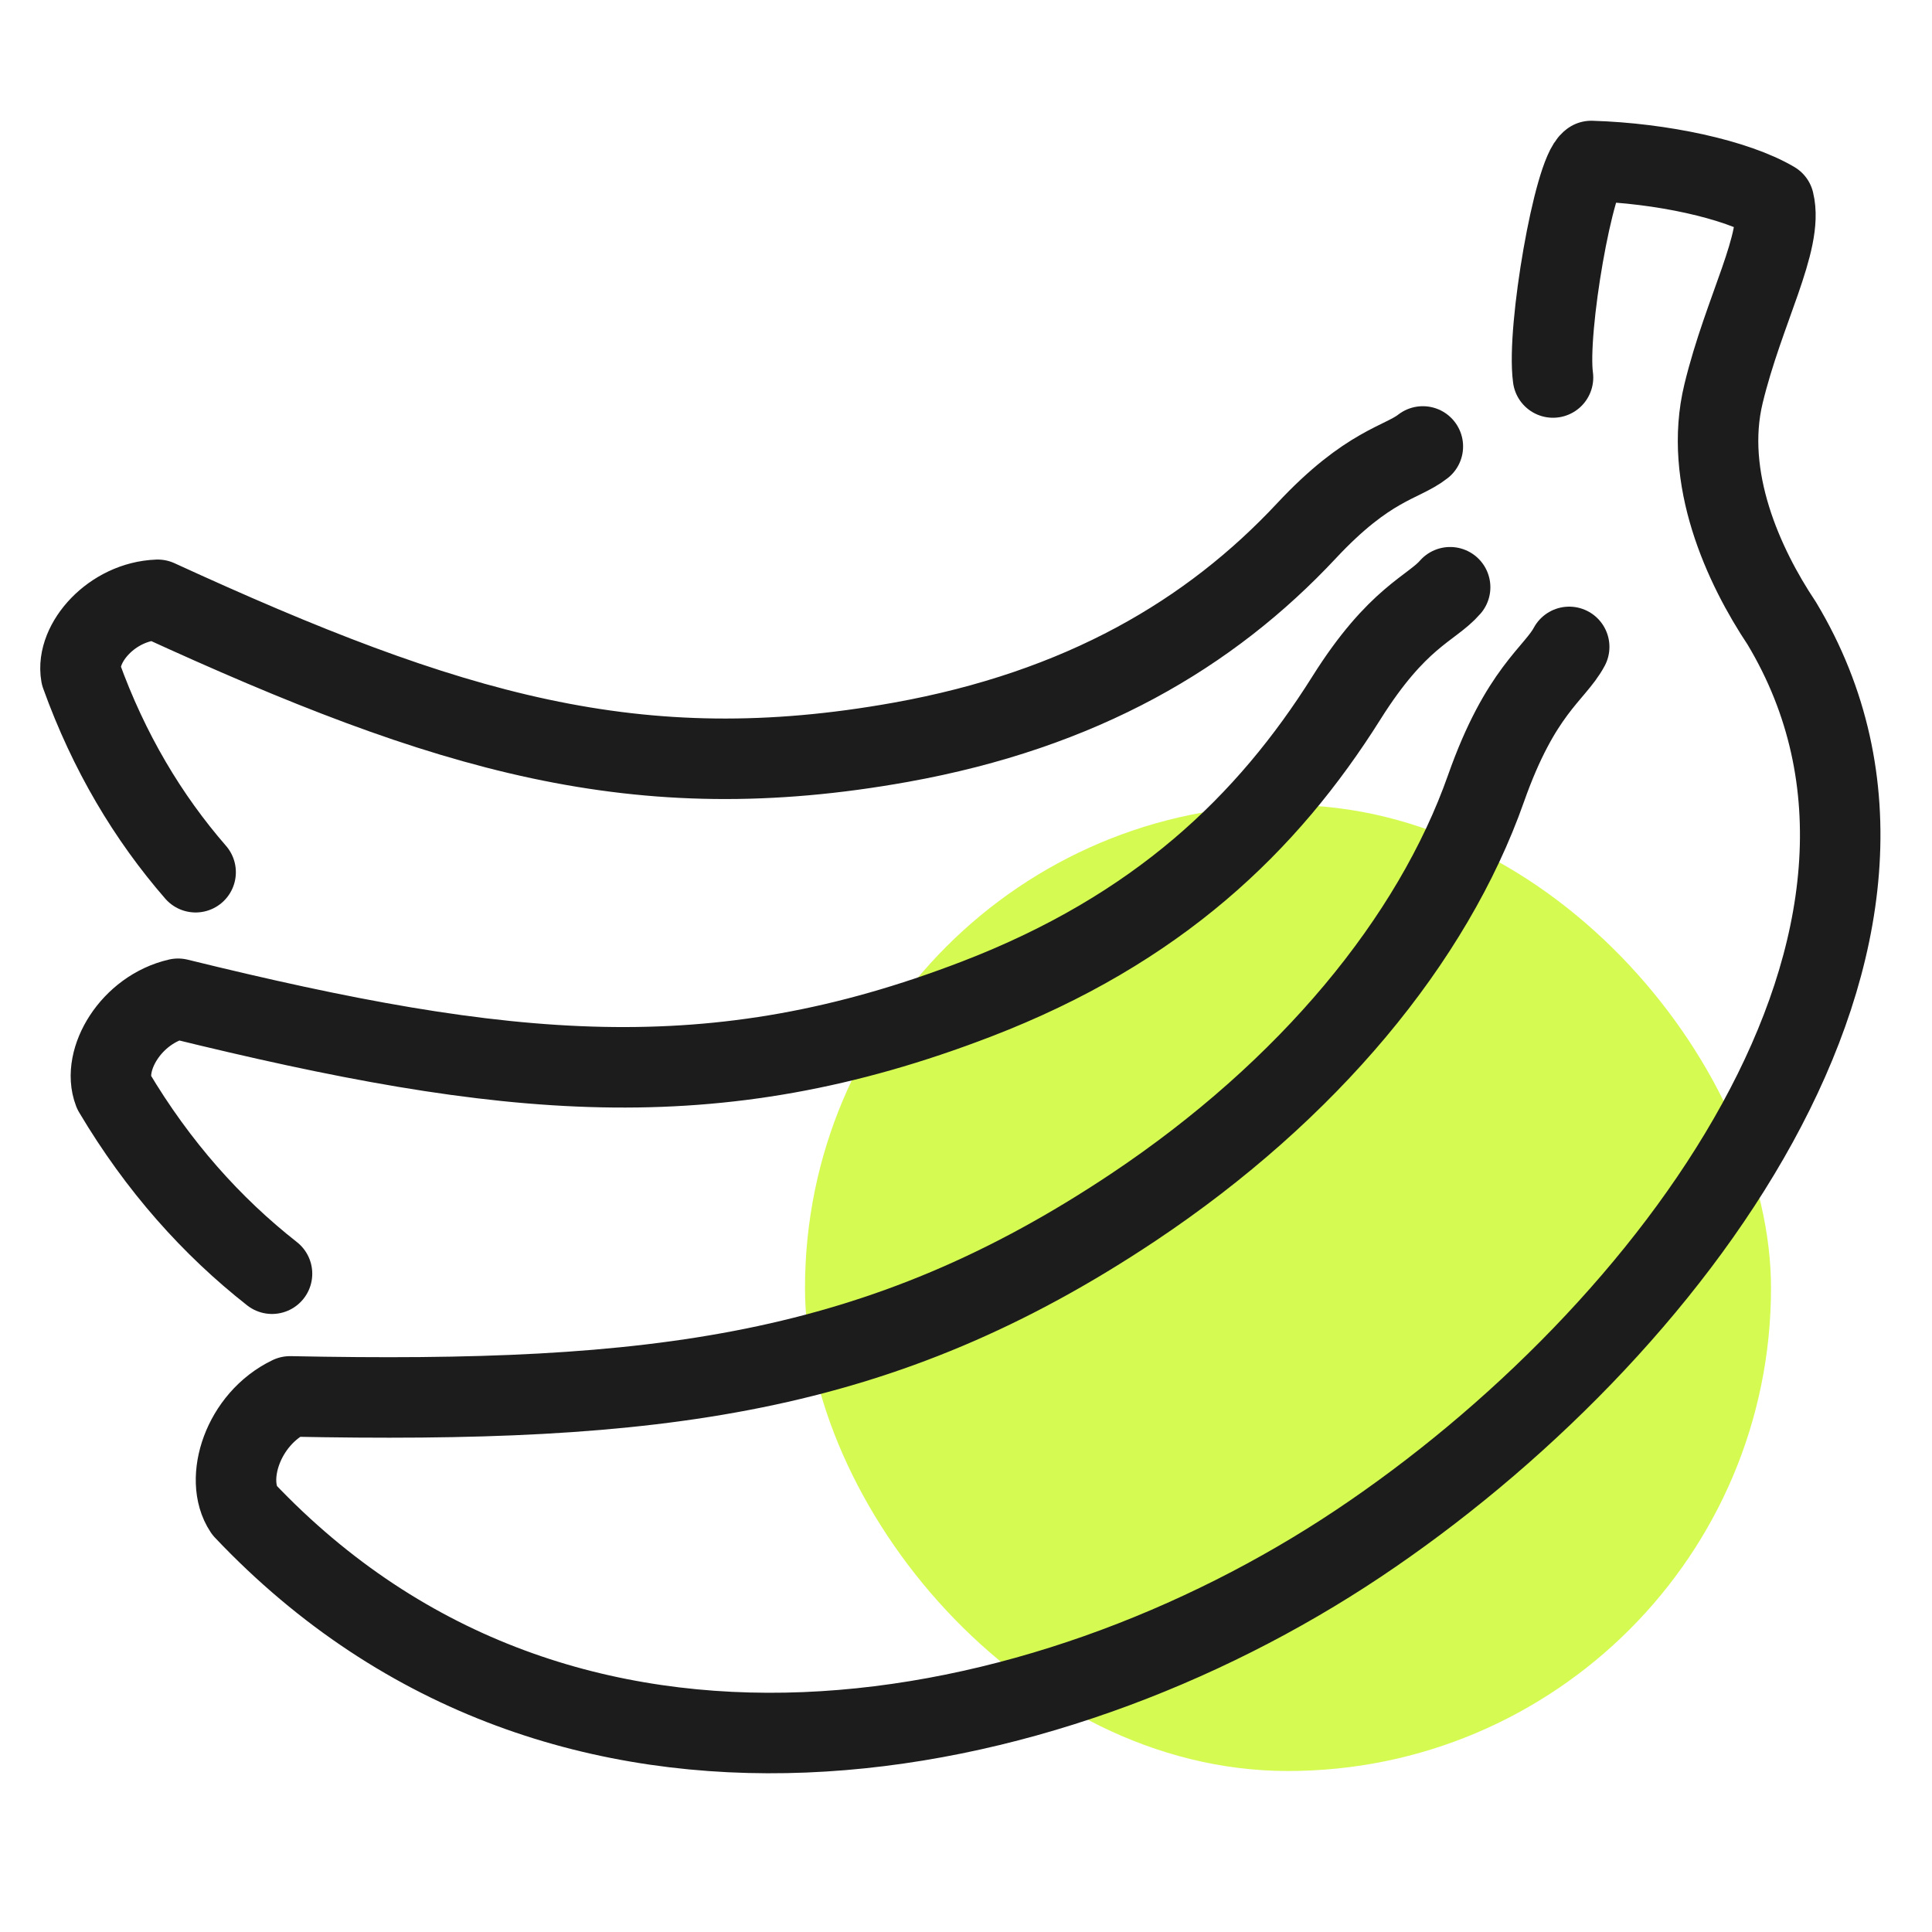
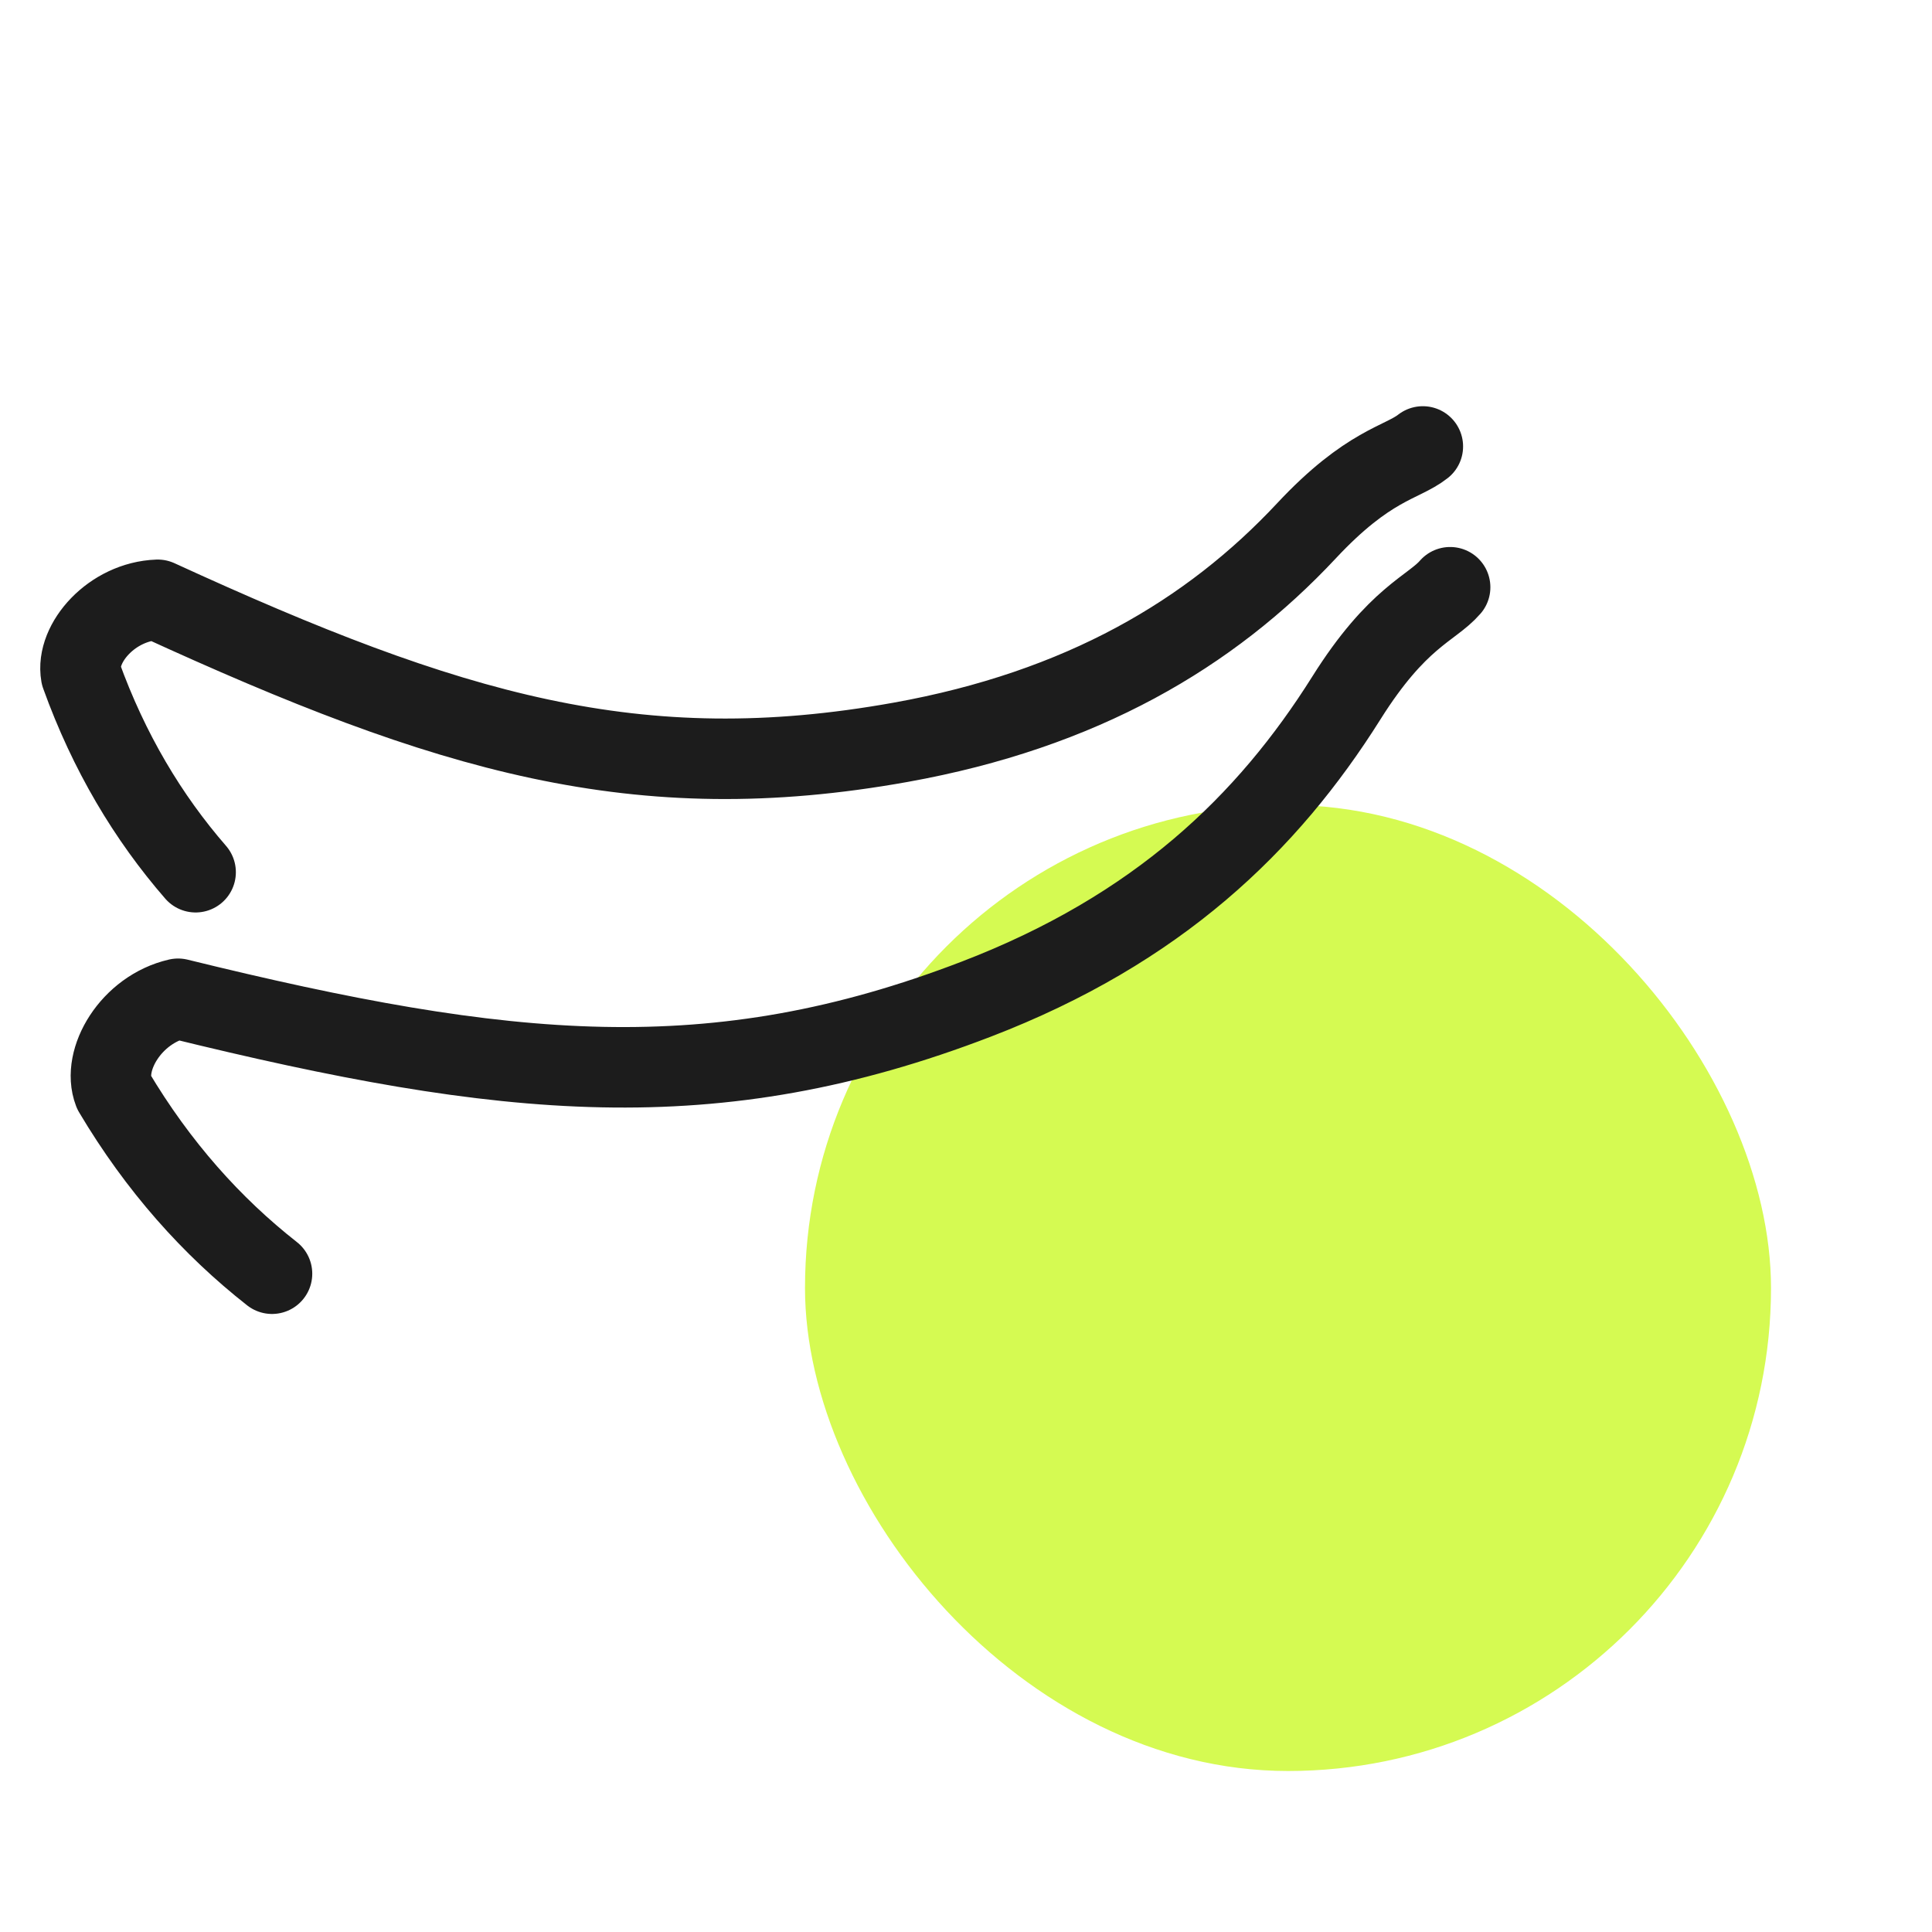
<svg xmlns="http://www.w3.org/2000/svg" width="48" height="48" viewBox="0 0 48 48">
  <defs>
    <filter x="-50%" y="-50%" width="200%" height="200%" filterUnits="objectBoundingBox" id="a">
      <feGaussianBlur stdDeviation="4" in="SourceGraphic" />
    </filter>
  </defs>
  <g fill="none" fill-rule="evenodd">
    <rect filter="url(#a)" x="12" y="12" width="24" height="24" rx="12" transform="translate(8 8)" fill="#D5FA52" />
    <g stroke="#1C1C1C" stroke-linecap="round" stroke-linejoin="round" stroke-width="2">
-       <path d="M38.986 16.072c-.359.673-1.209 1.084-2.067 3.518-1.326 3.765-4.419 7.506-8.758 10.402-6.296 4.201-11.845 4.884-20.956 4.701-1.173.562-1.648 2.058-1.138 2.822 7.993 8.444 19.924 6.008 27.673.837 7.75-5.171 15.205-15.083 10.527-22.866-.953-1.428-1.952-3.616-1.447-5.703.505-2.087 1.495-3.788 1.252-4.773-.94-.555-2.786-.957-4.538-1.01-.433.289-1.112 4.196-.95 5.379" />
      <path d="M36.028 14.59c-.46.533-1.31.732-2.578 2.751-1.962 3.122-4.69 5.75-9.189 7.48-6.527 2.51-11.666 2.001-19.837-.007-1.17.268-1.904 1.52-1.599 2.311 1.102 1.855 2.437 3.346 3.933 4.52M35.35 11.092c-.526.414-1.352.447-2.895 2.1-2.388 2.554-5.58 4.442-10.078 5.25-6.526 1.172-11.216-.217-18.458-3.54-1.138.041-2.045 1.075-1.905 1.865.692 1.922 1.666 3.546 2.846 4.903" />
    </g>
  </g>
</svg>